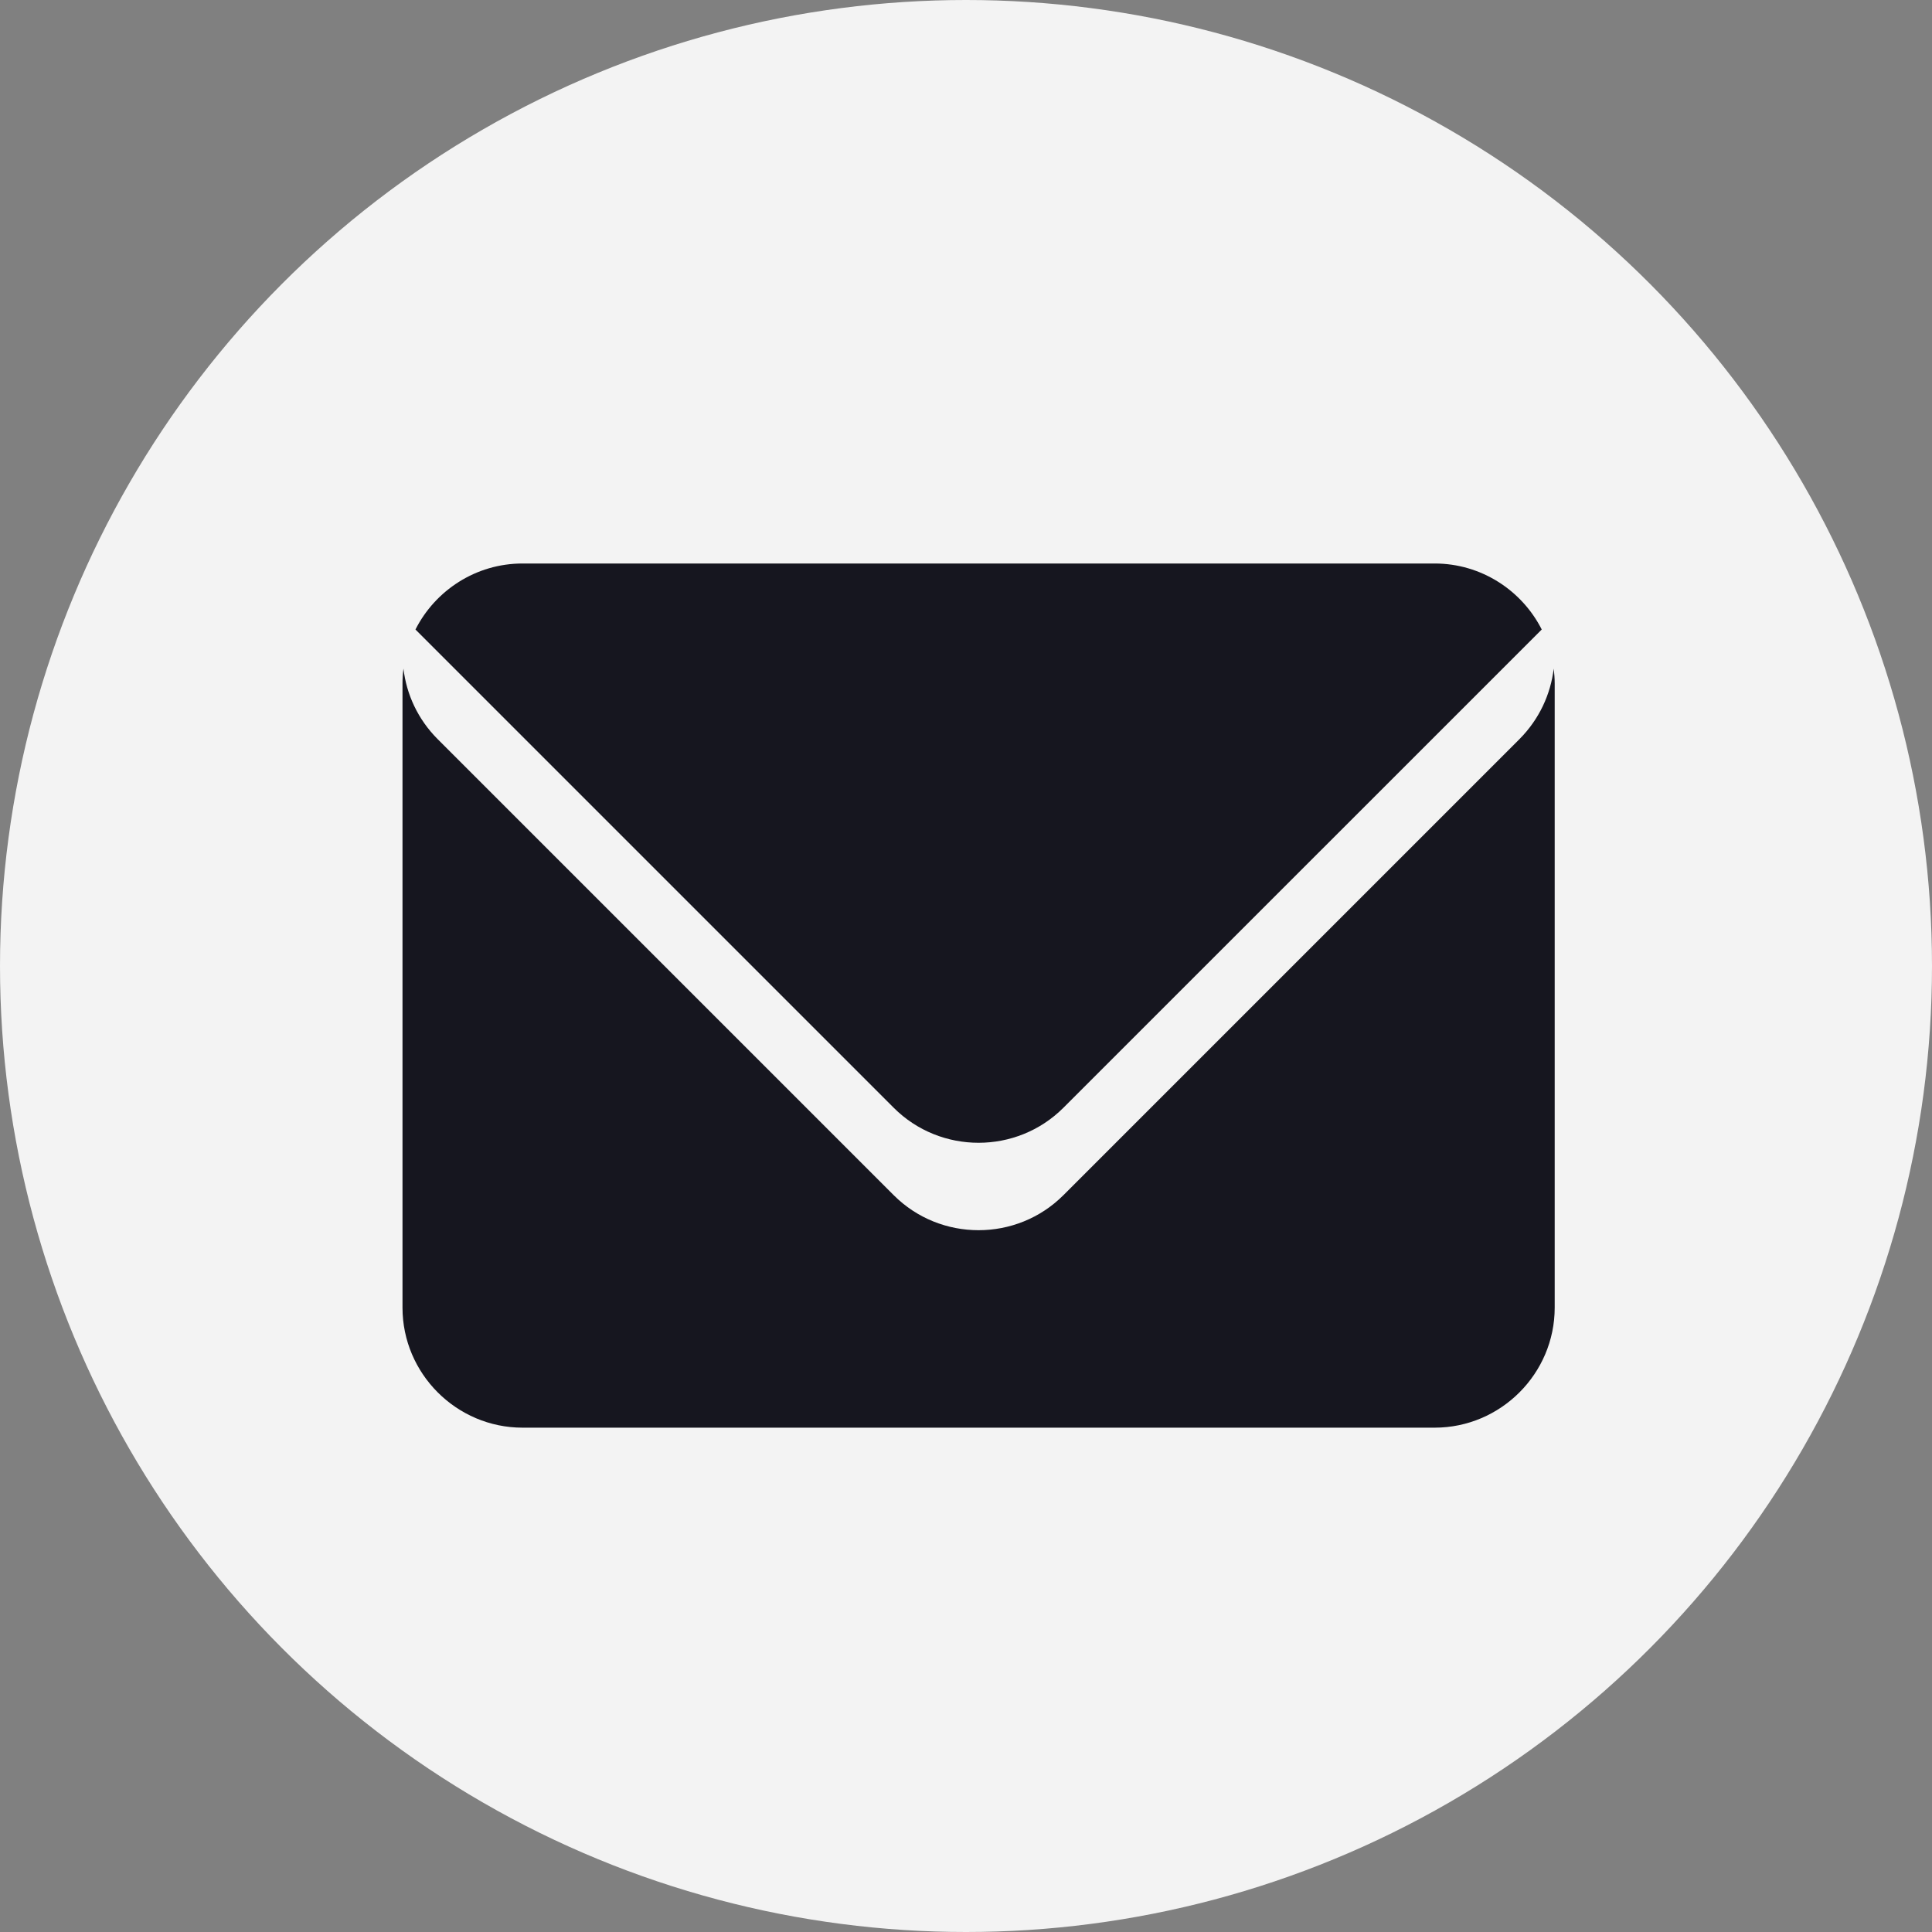
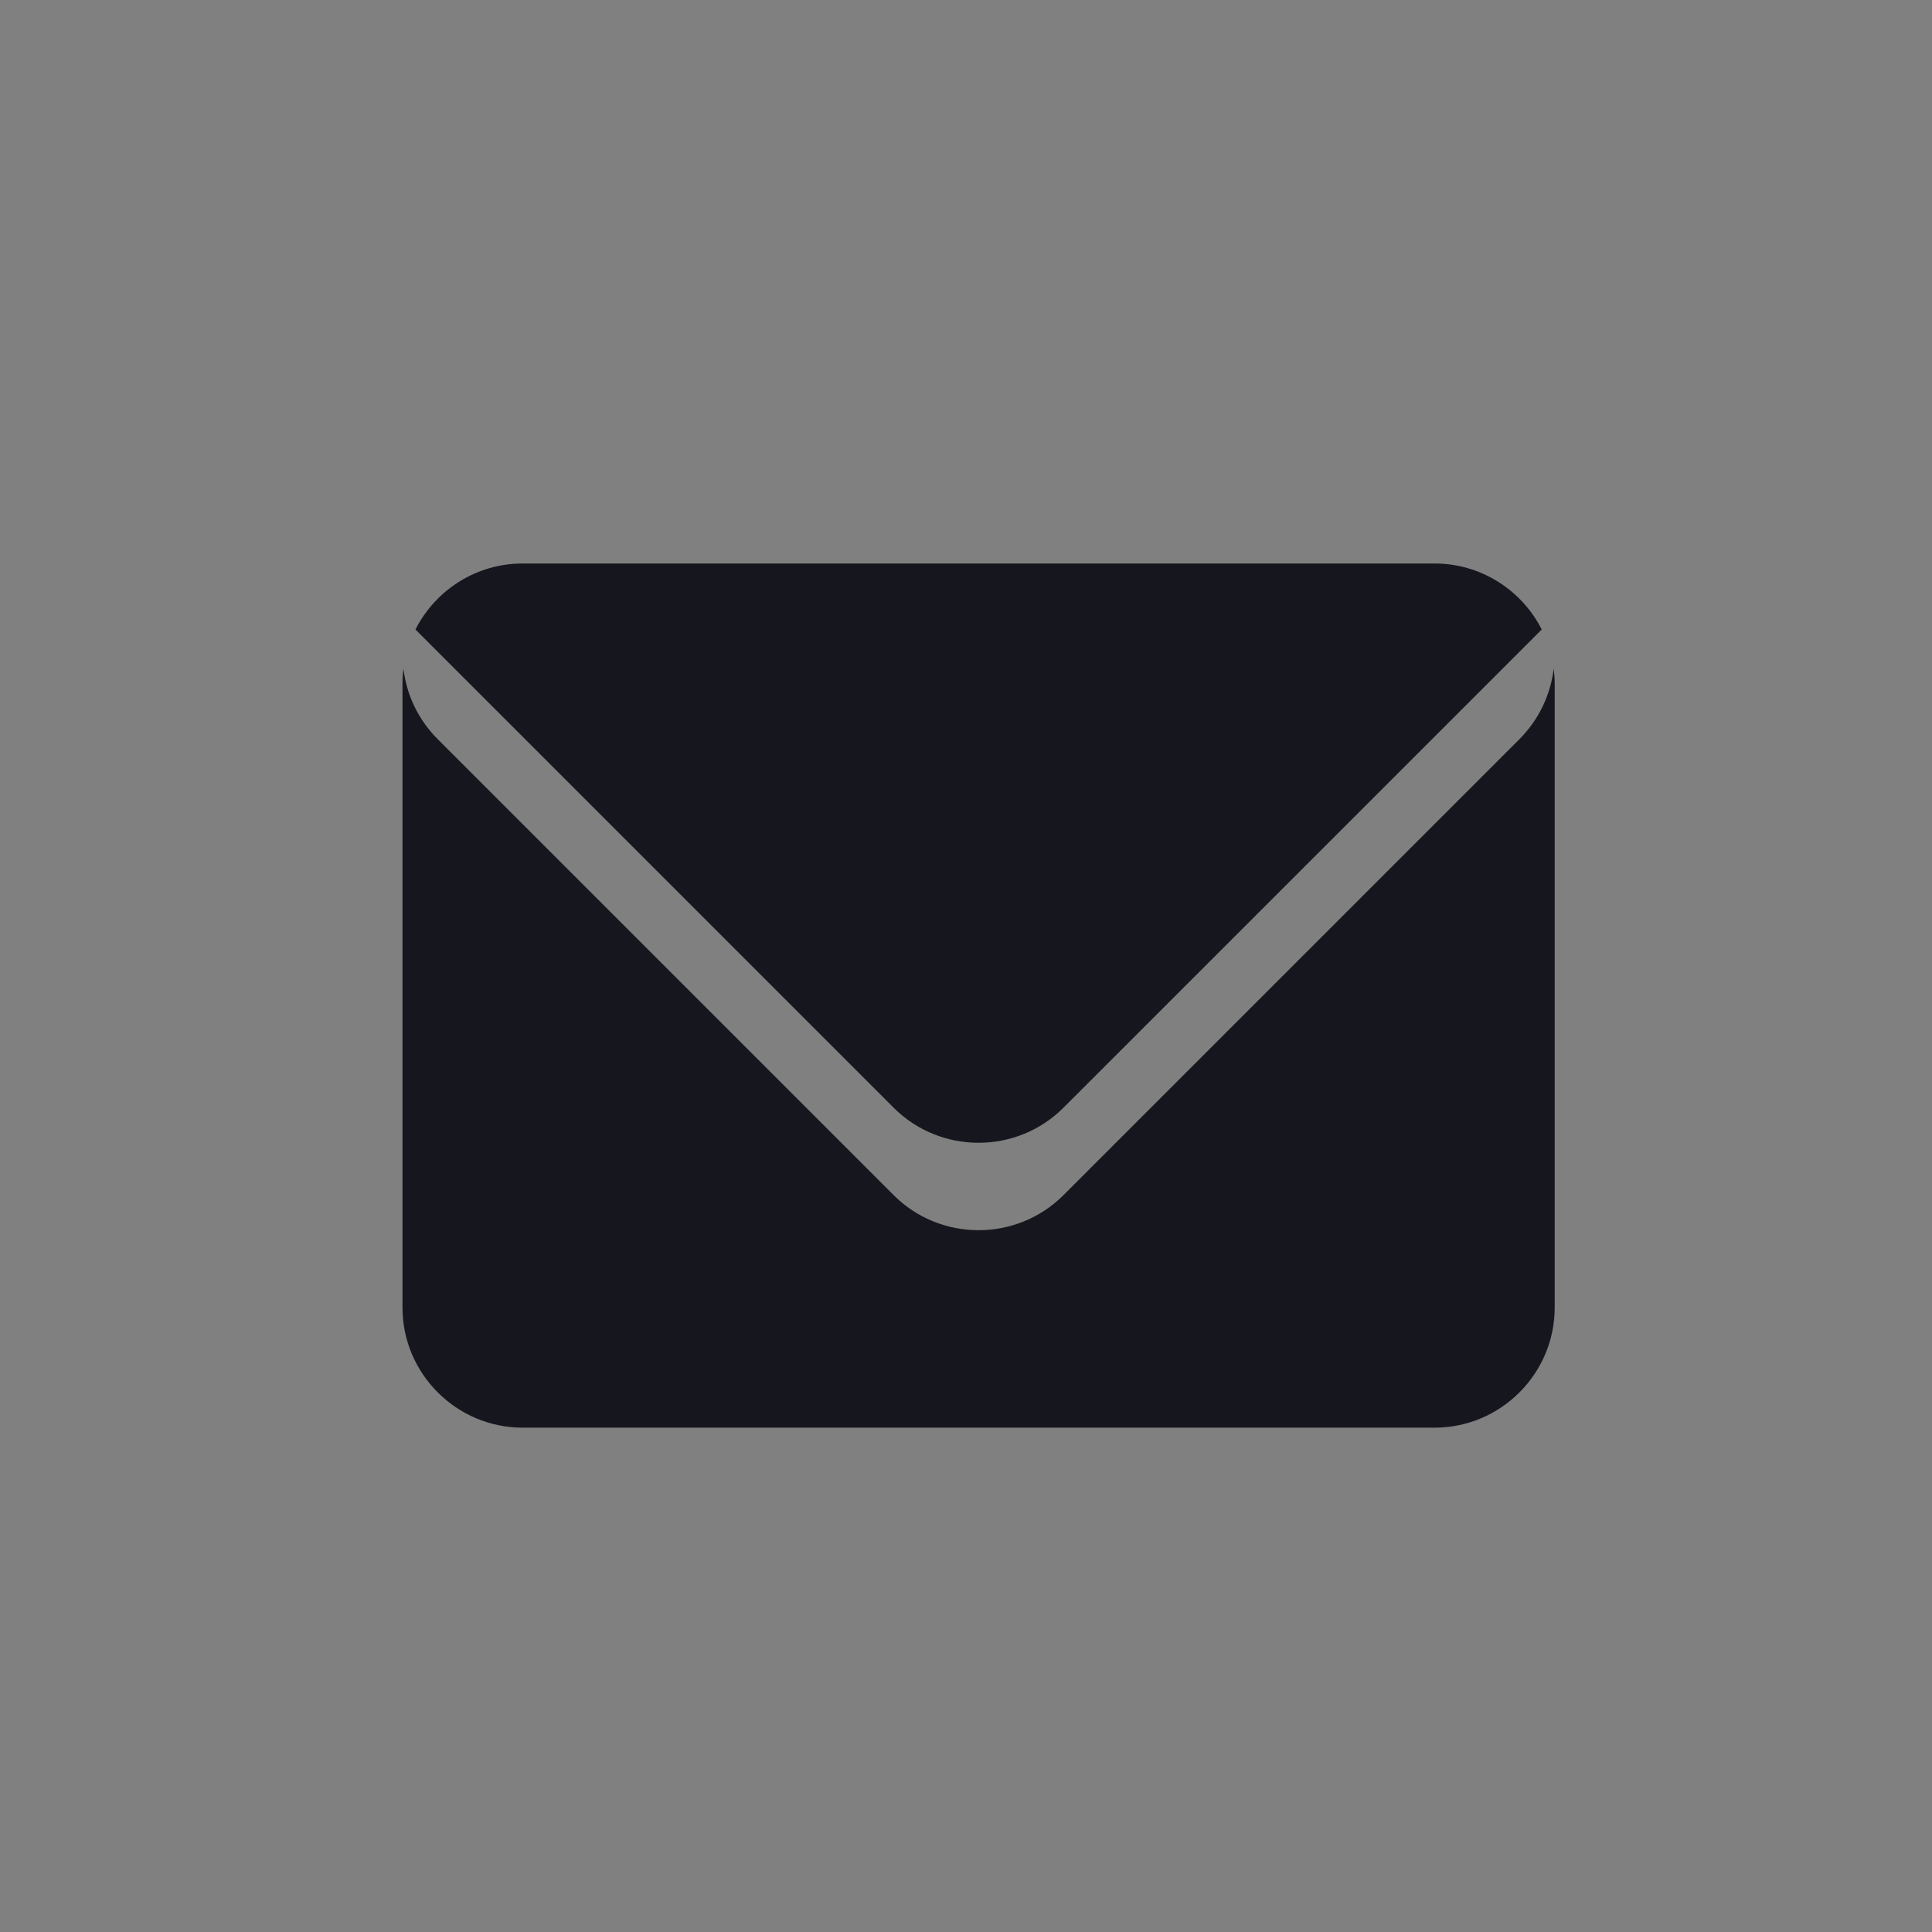
<svg xmlns="http://www.w3.org/2000/svg" width="24" height="24" viewBox="0 0 24 24" fill="none">
  <rect x="0" y="0" width="24" height="24" fill="#808080" stroke="none" />
-   <circle opacity="0.9" cx="12" cy="12" r="12" fill="white" />
  <path d="M19.301 8.306C19.262 8.627 19.12 8.935 18.877 9.18L13.21 14.847C12.63 15.427 11.682 15.427 11.102 14.847L5.435 9.18C5.191 8.935 5.049 8.625 5.012 8.306C5.004 8.367 5 8.428 5 8.491V16.244C5 17.064 5.671 17.735 6.491 17.735H17.822C18.642 17.735 19.313 17.064 19.313 16.244V8.491C19.313 8.428 19.308 8.367 19.301 8.306ZM13.21 13.761L19.152 7.82C18.906 7.334 18.4 7 17.822 7H6.491C5.912 7 5.407 7.334 5.161 7.82L11.102 13.761C11.682 14.341 12.63 14.341 13.21 13.761Z" fill="#16161F" />
</svg>